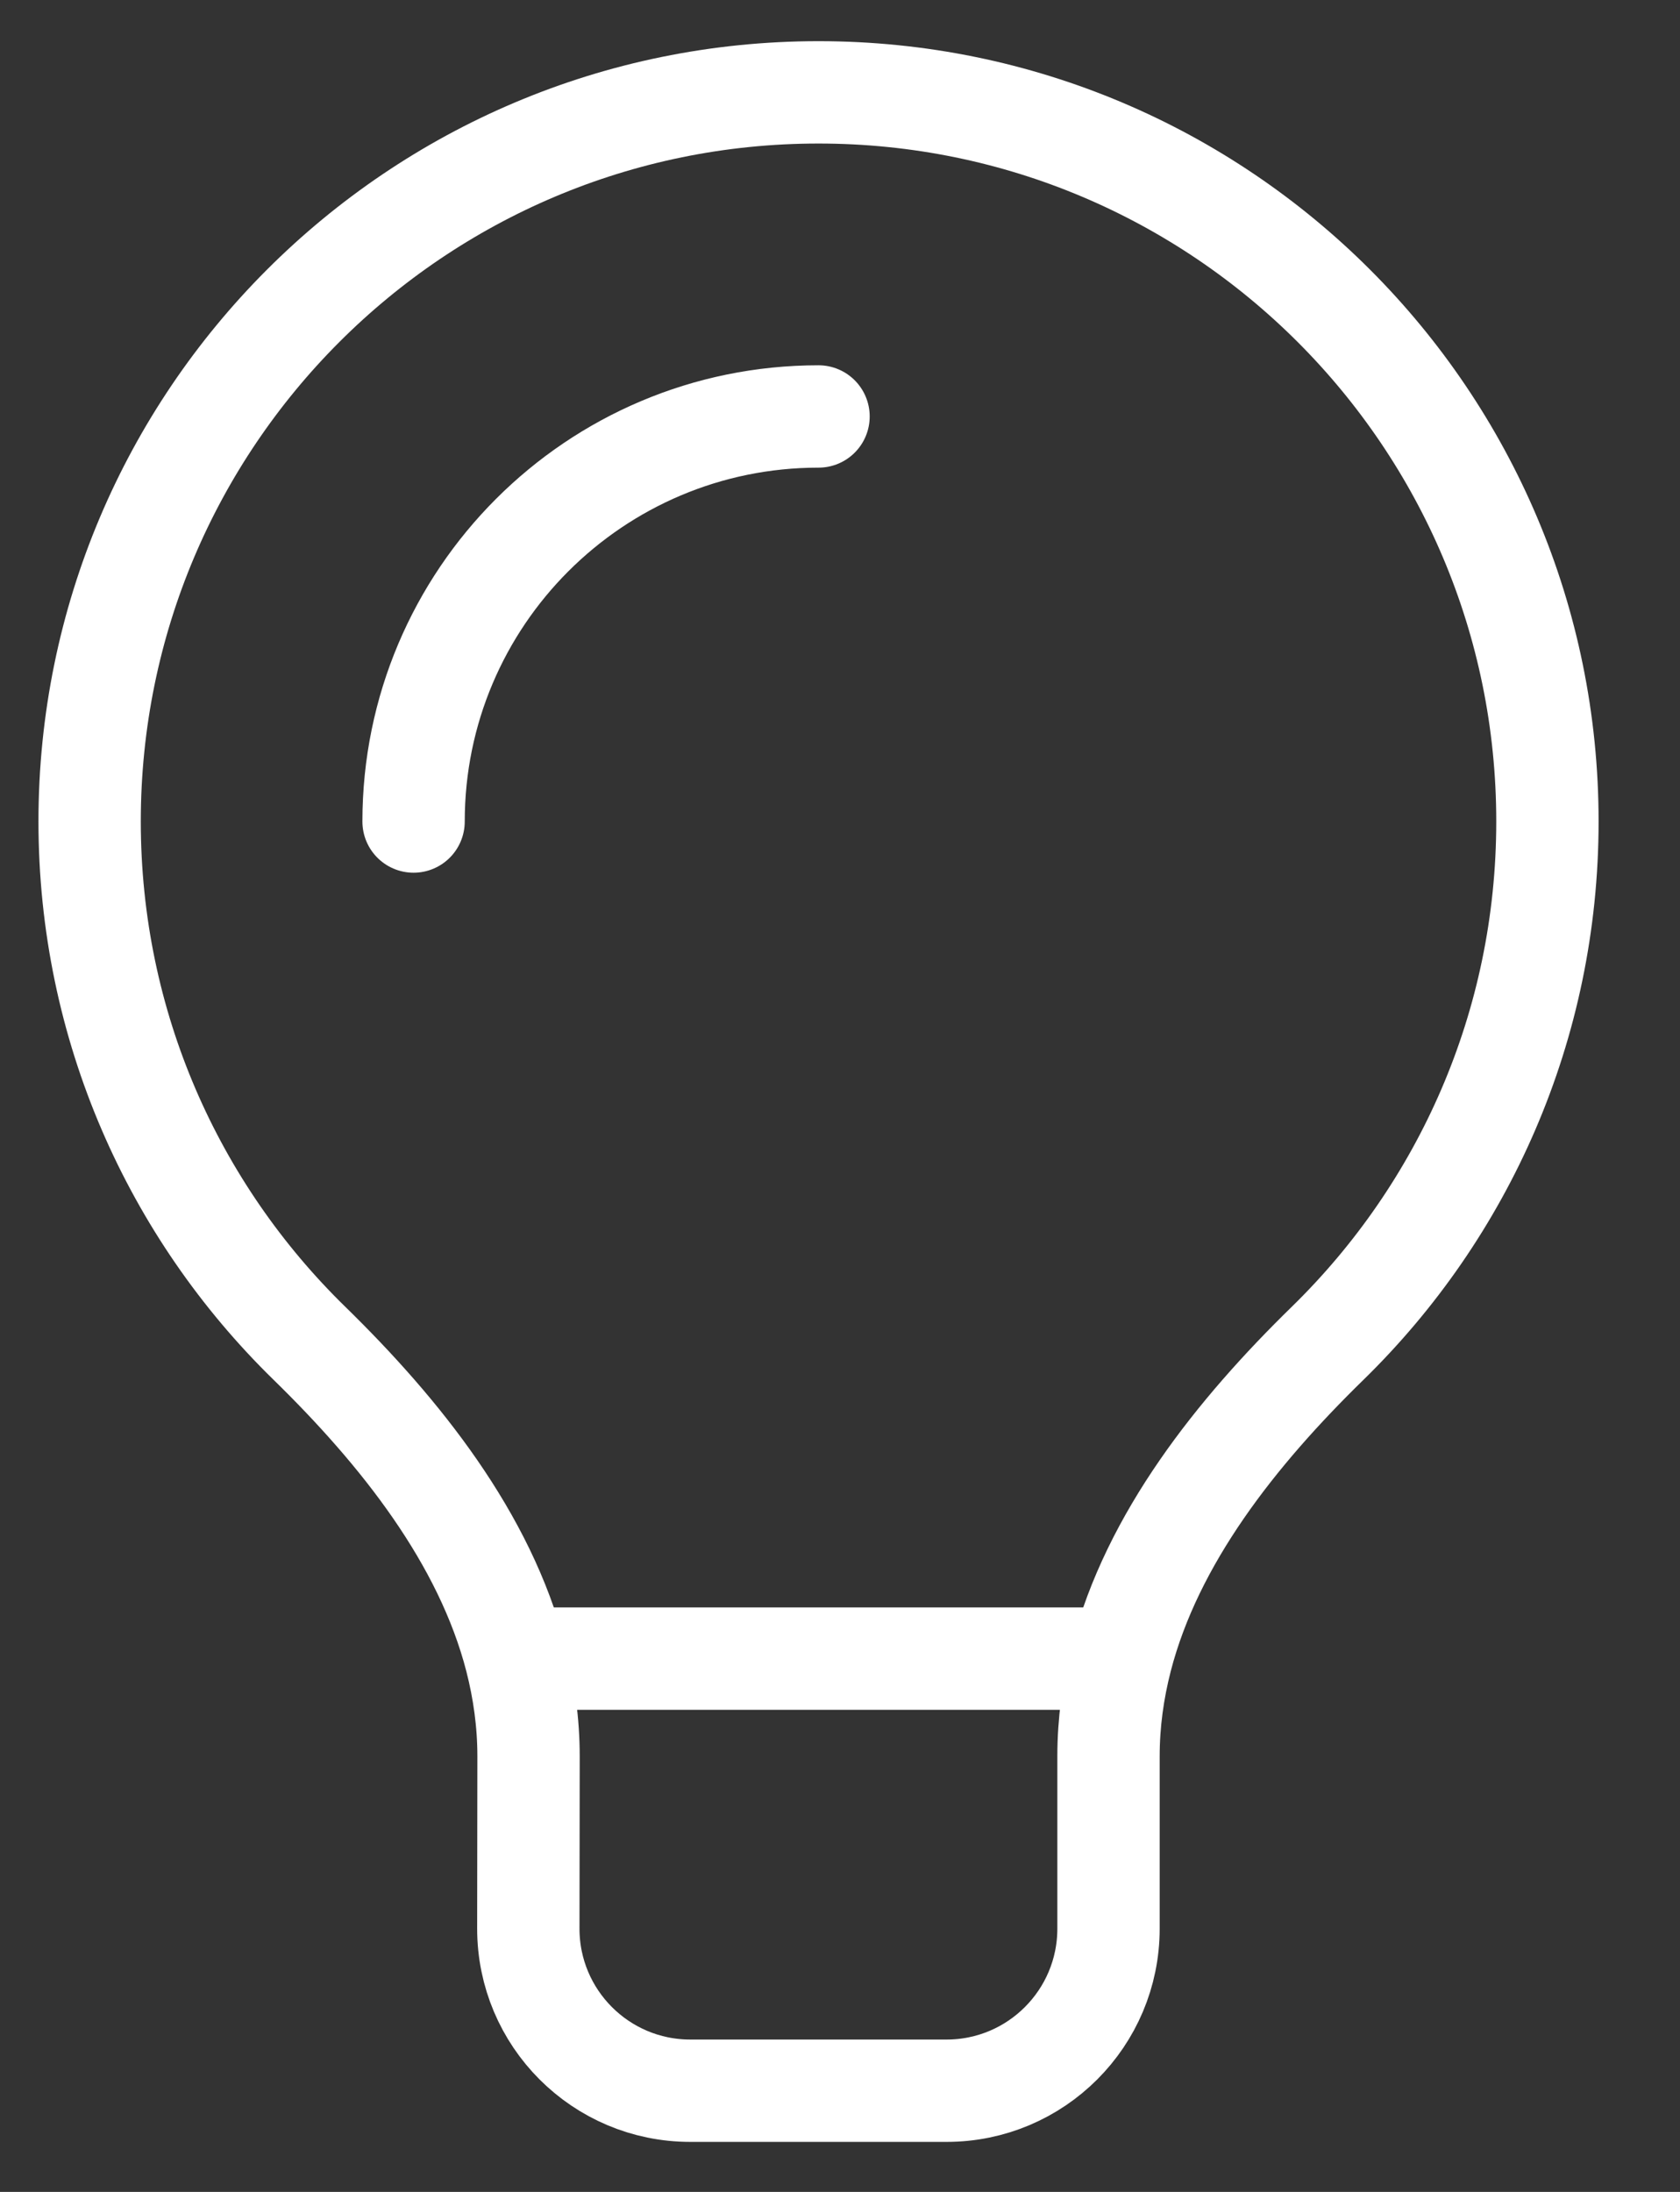
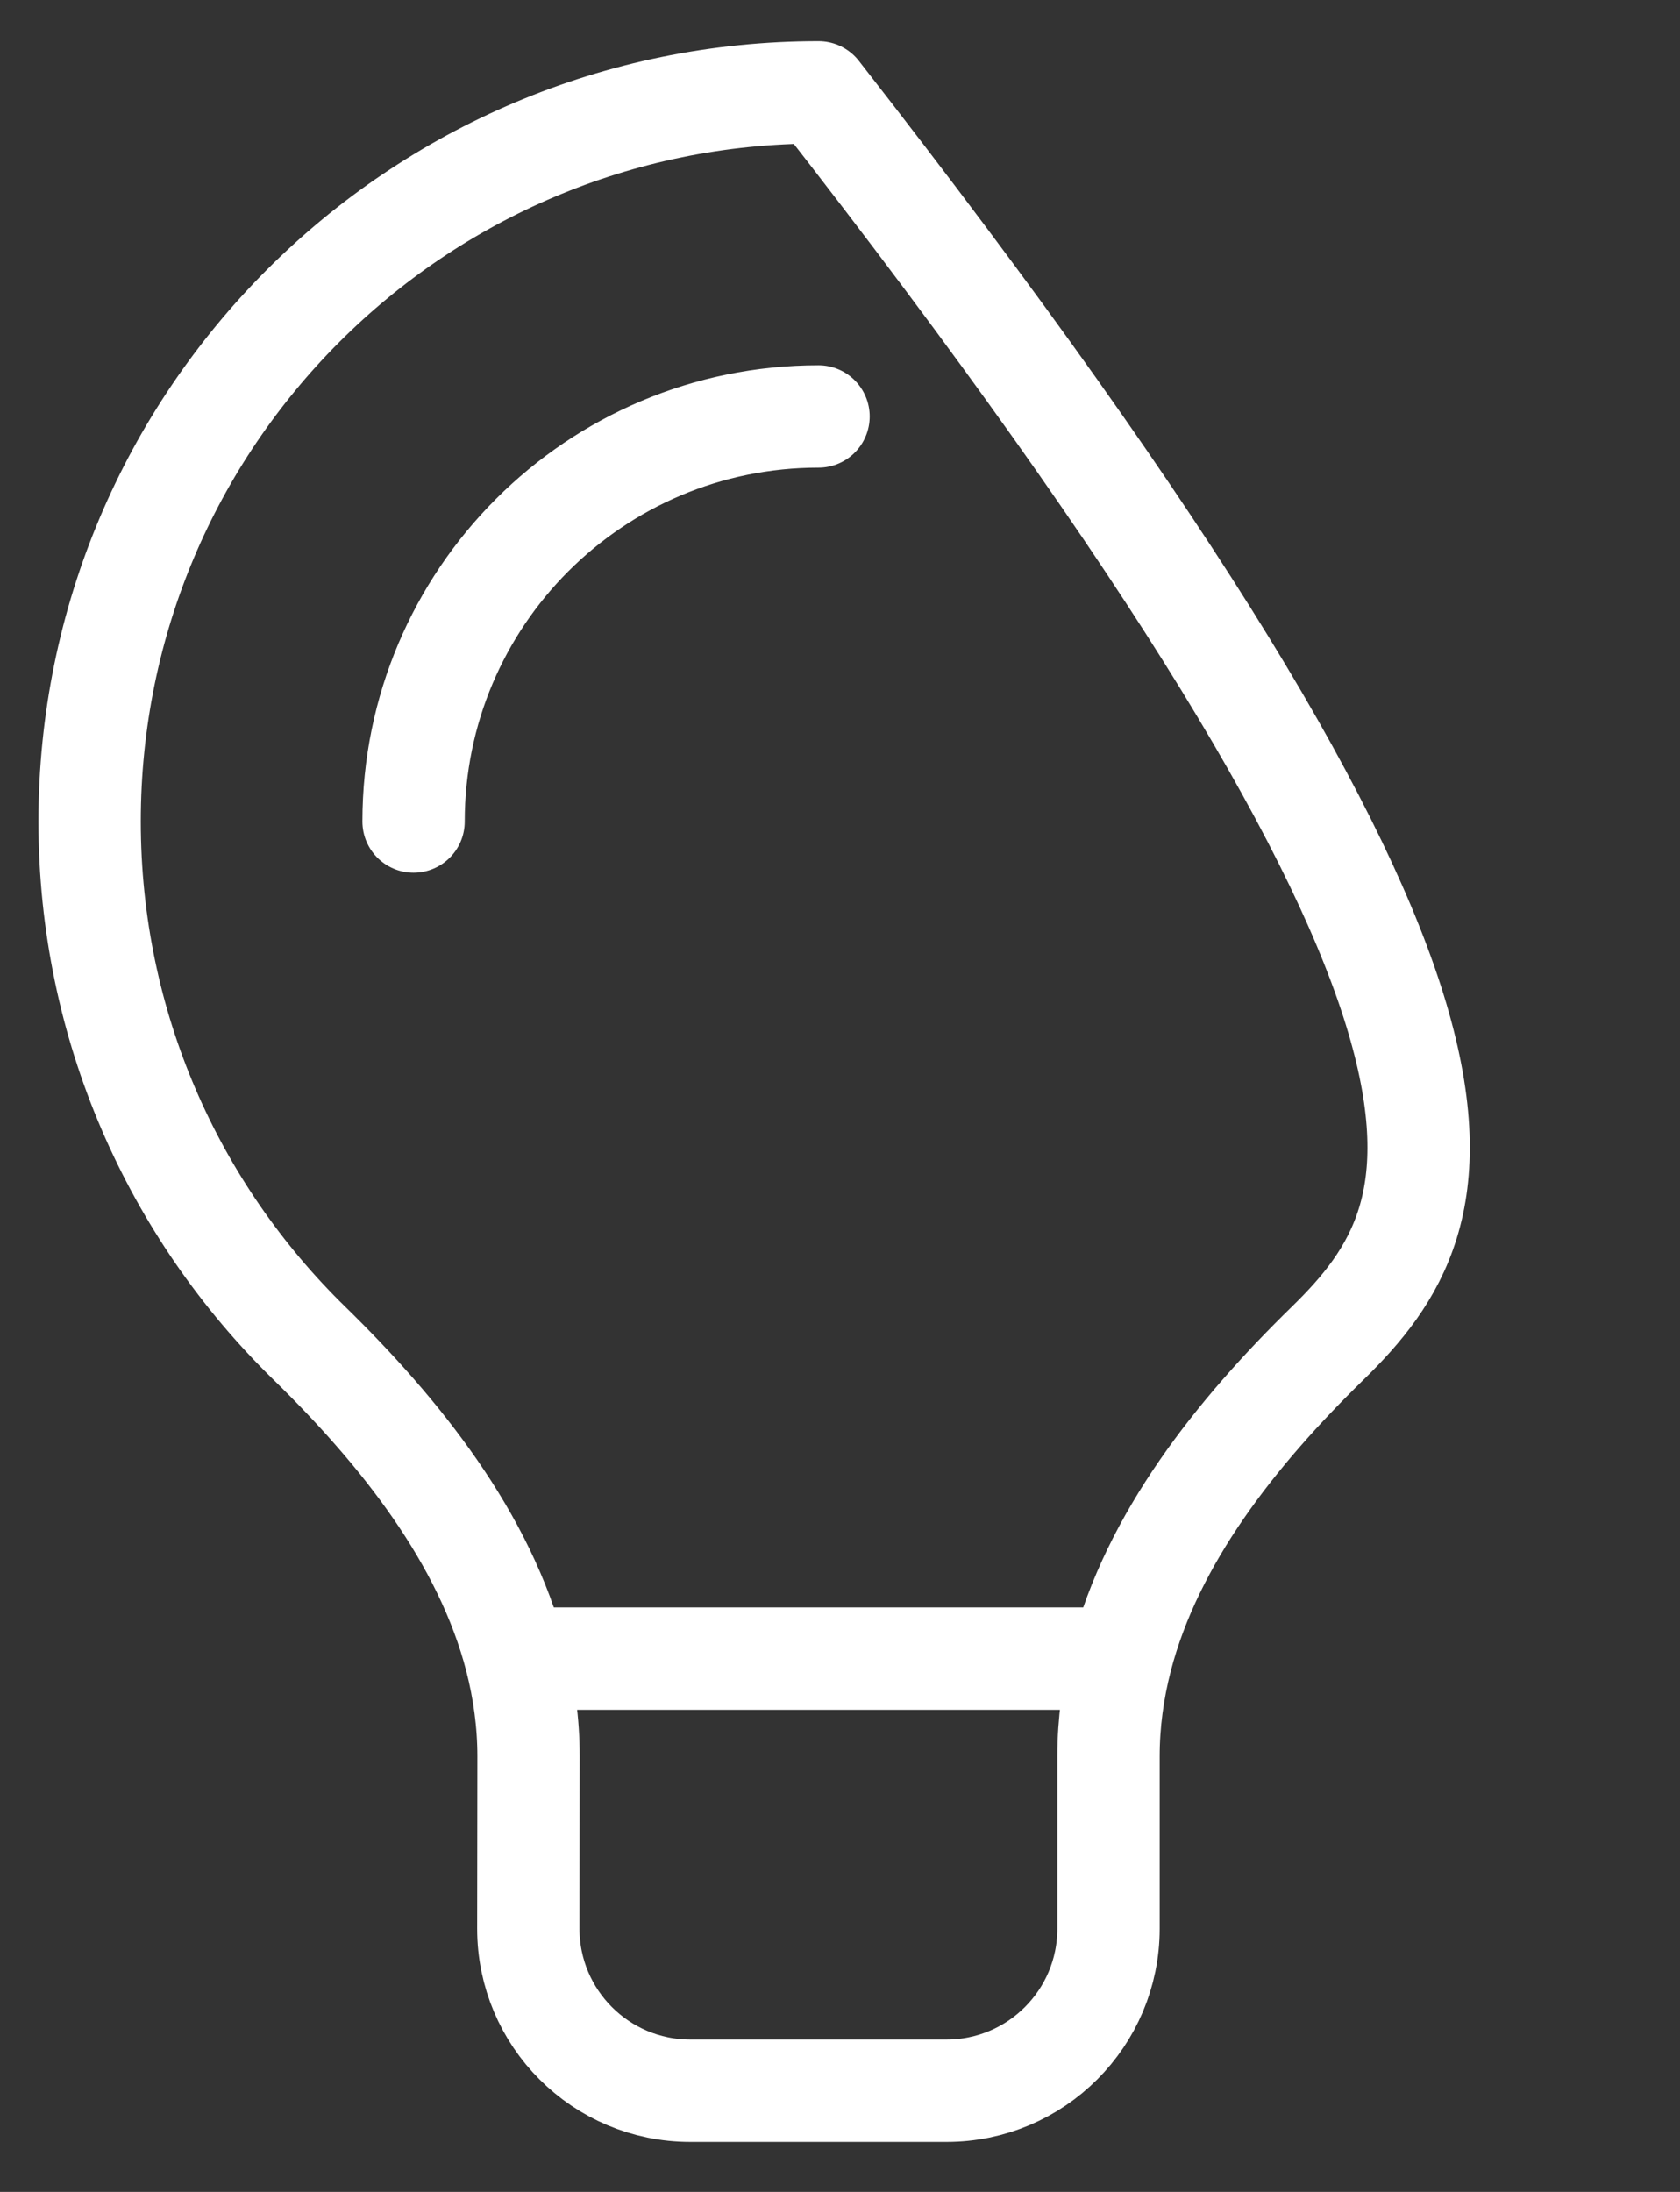
<svg xmlns="http://www.w3.org/2000/svg" width="23" height="30" viewBox="0 0 23 30" fill="none">
  <rect x="0" y="0" width="23" height="30" fill="#333333" stroke="none" />
-   <path d="M5.662 11.244C5.662 8.182 8.144 5.7 11.206 5.7M7.063 22.701H15.349M7.063 22.701C6.638 21.054 5.485 19.605 4.234 18.383C2.378 16.571 1.227 14.042 1.227 11.243C1.227 5.732 5.694 1.264 11.206 1.264C16.717 1.264 21.185 5.732 21.185 11.243C21.185 14.042 20.033 16.571 18.178 18.383C16.926 19.605 15.774 21.054 15.349 22.701M7.063 22.701C7.174 23.134 7.236 23.58 7.236 24.039L7.233 26.397C7.233 27.622 8.225 28.615 9.45 28.615H12.959C14.183 28.615 15.176 27.622 15.176 26.397V24.038C15.176 23.579 15.238 23.134 15.349 22.701" stroke="white" stroke-width="1.401" stroke-linecap="round" stroke-linejoin="round" />
+   <path d="M5.662 11.244C5.662 8.182 8.144 5.7 11.206 5.7M7.063 22.701H15.349M7.063 22.701C6.638 21.054 5.485 19.605 4.234 18.383C2.378 16.571 1.227 14.042 1.227 11.243C1.227 5.732 5.694 1.264 11.206 1.264C21.185 14.042 20.033 16.571 18.178 18.383C16.926 19.605 15.774 21.054 15.349 22.701M7.063 22.701C7.174 23.134 7.236 23.58 7.236 24.039L7.233 26.397C7.233 27.622 8.225 28.615 9.45 28.615H12.959C14.183 28.615 15.176 27.622 15.176 26.397V24.038C15.176 23.579 15.238 23.134 15.349 22.701" stroke="white" stroke-width="1.401" stroke-linecap="round" stroke-linejoin="round" />
</svg>